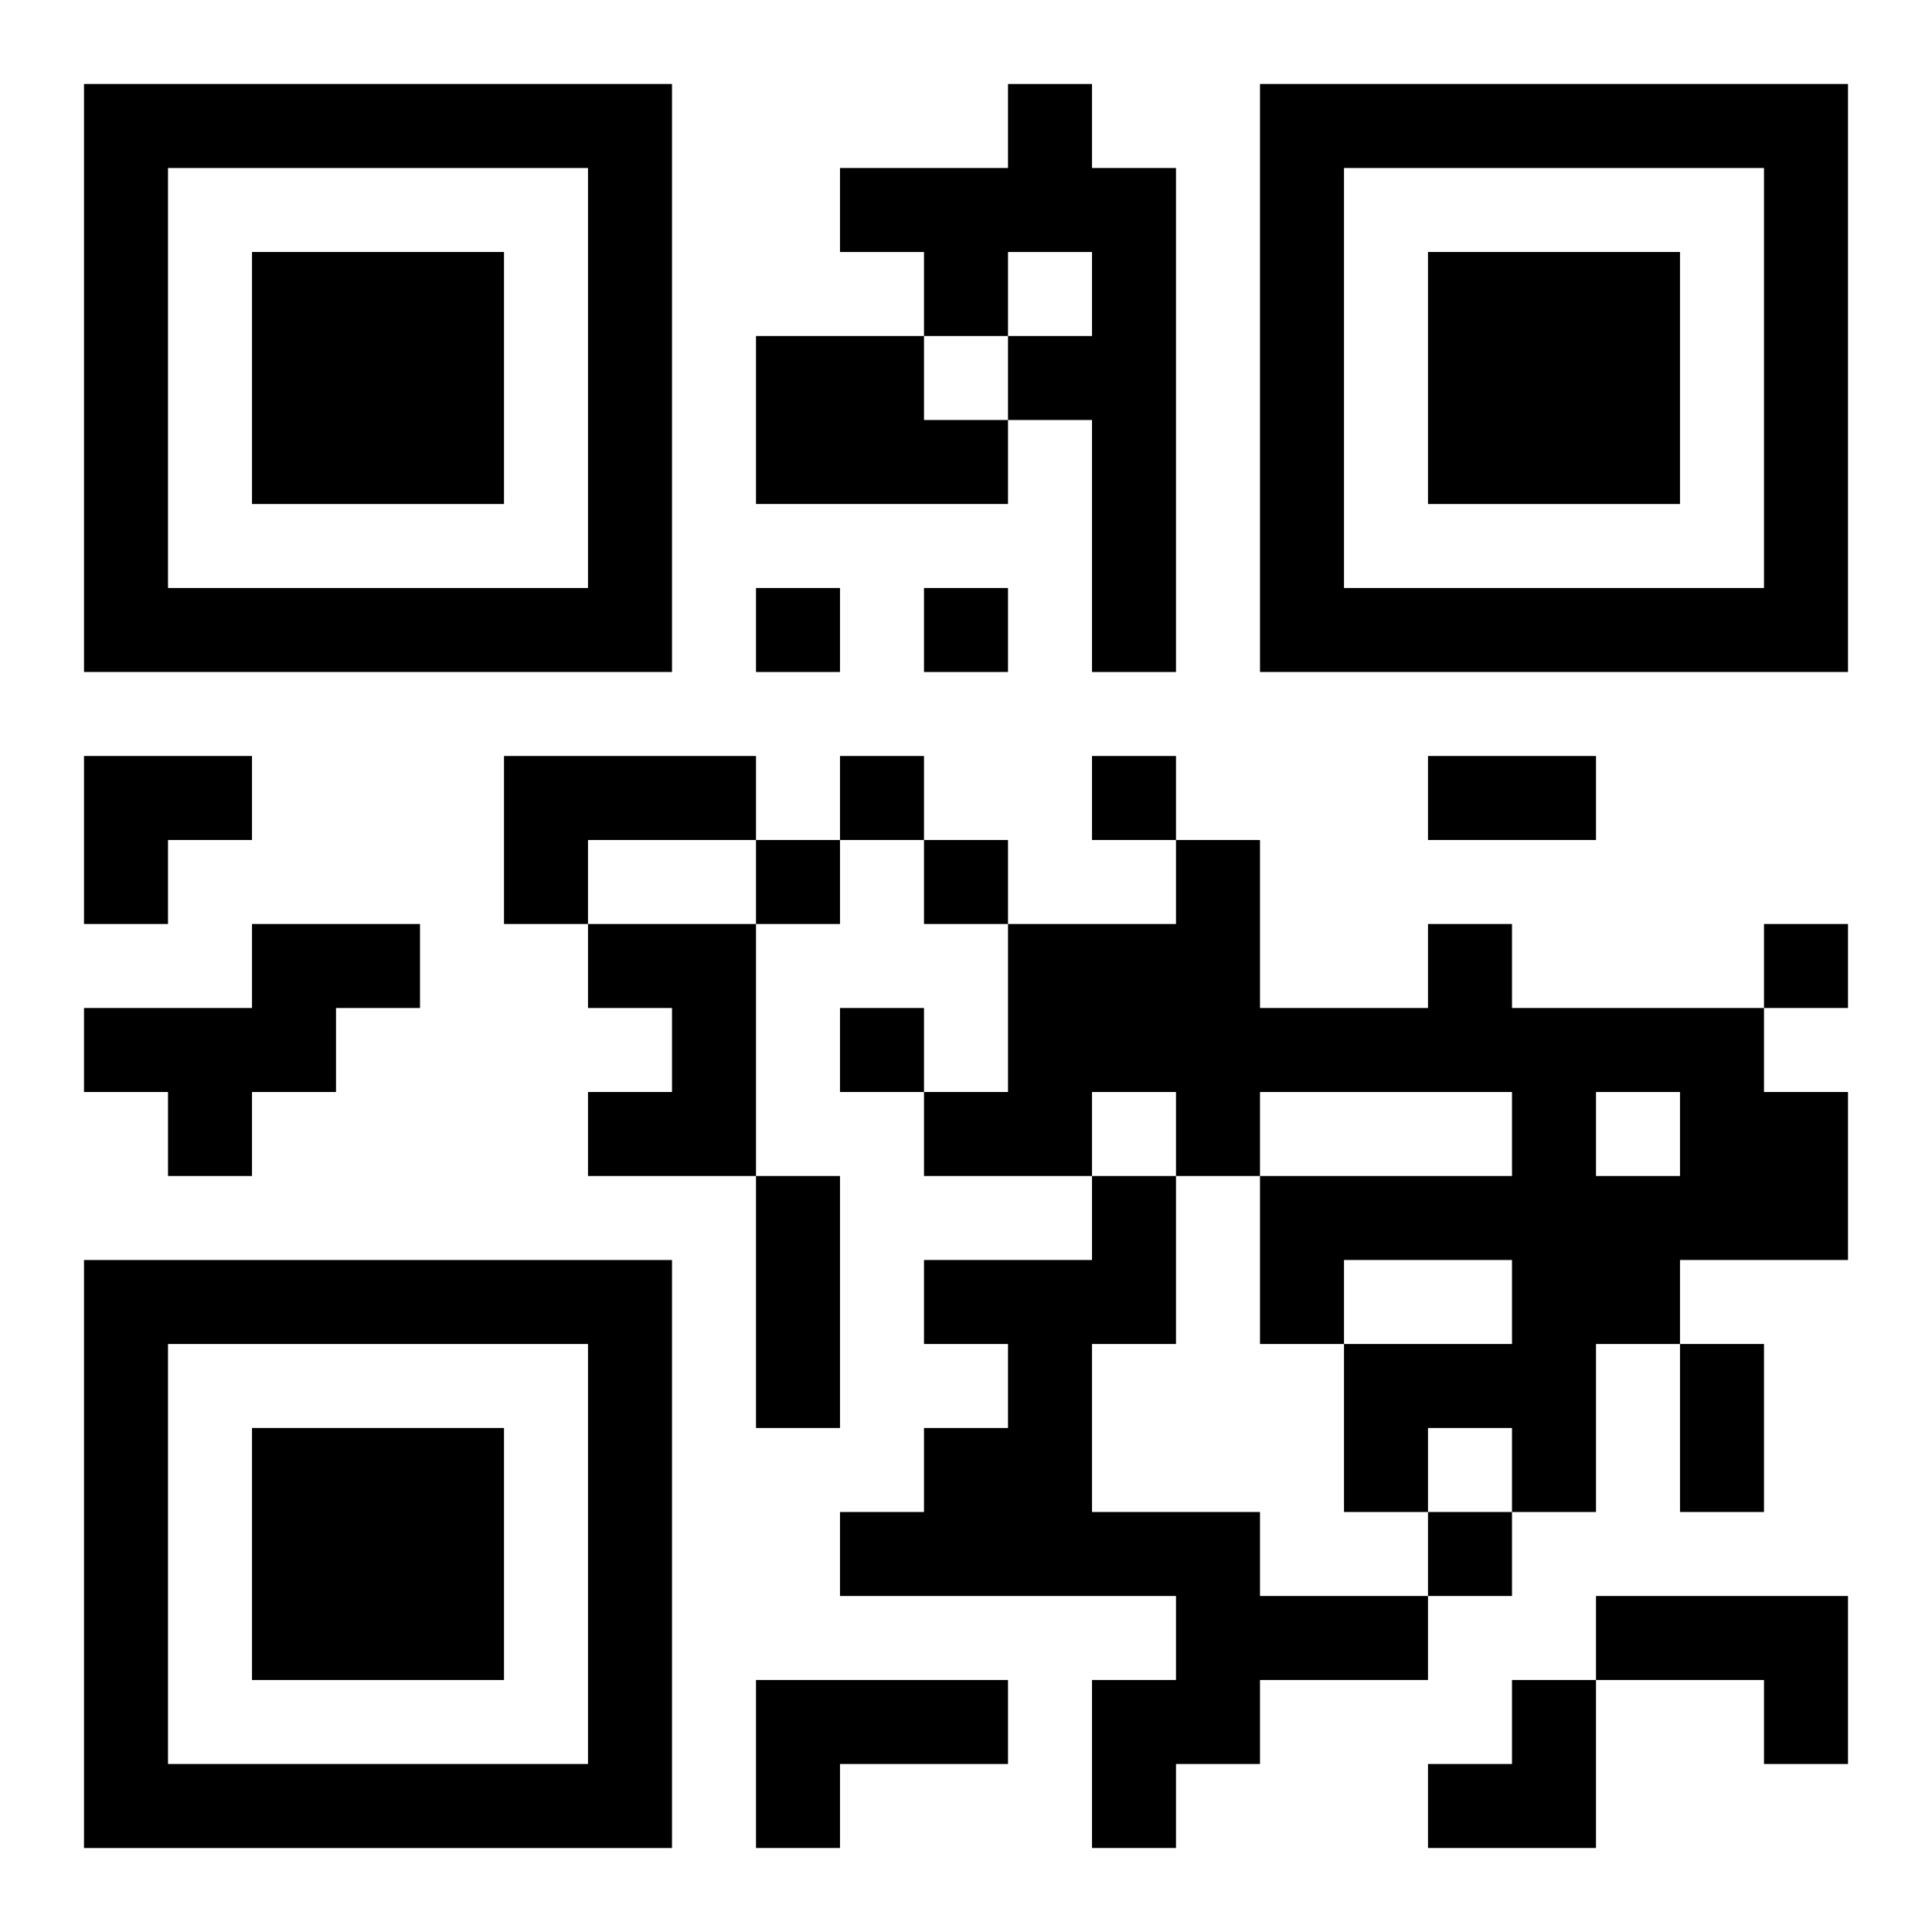
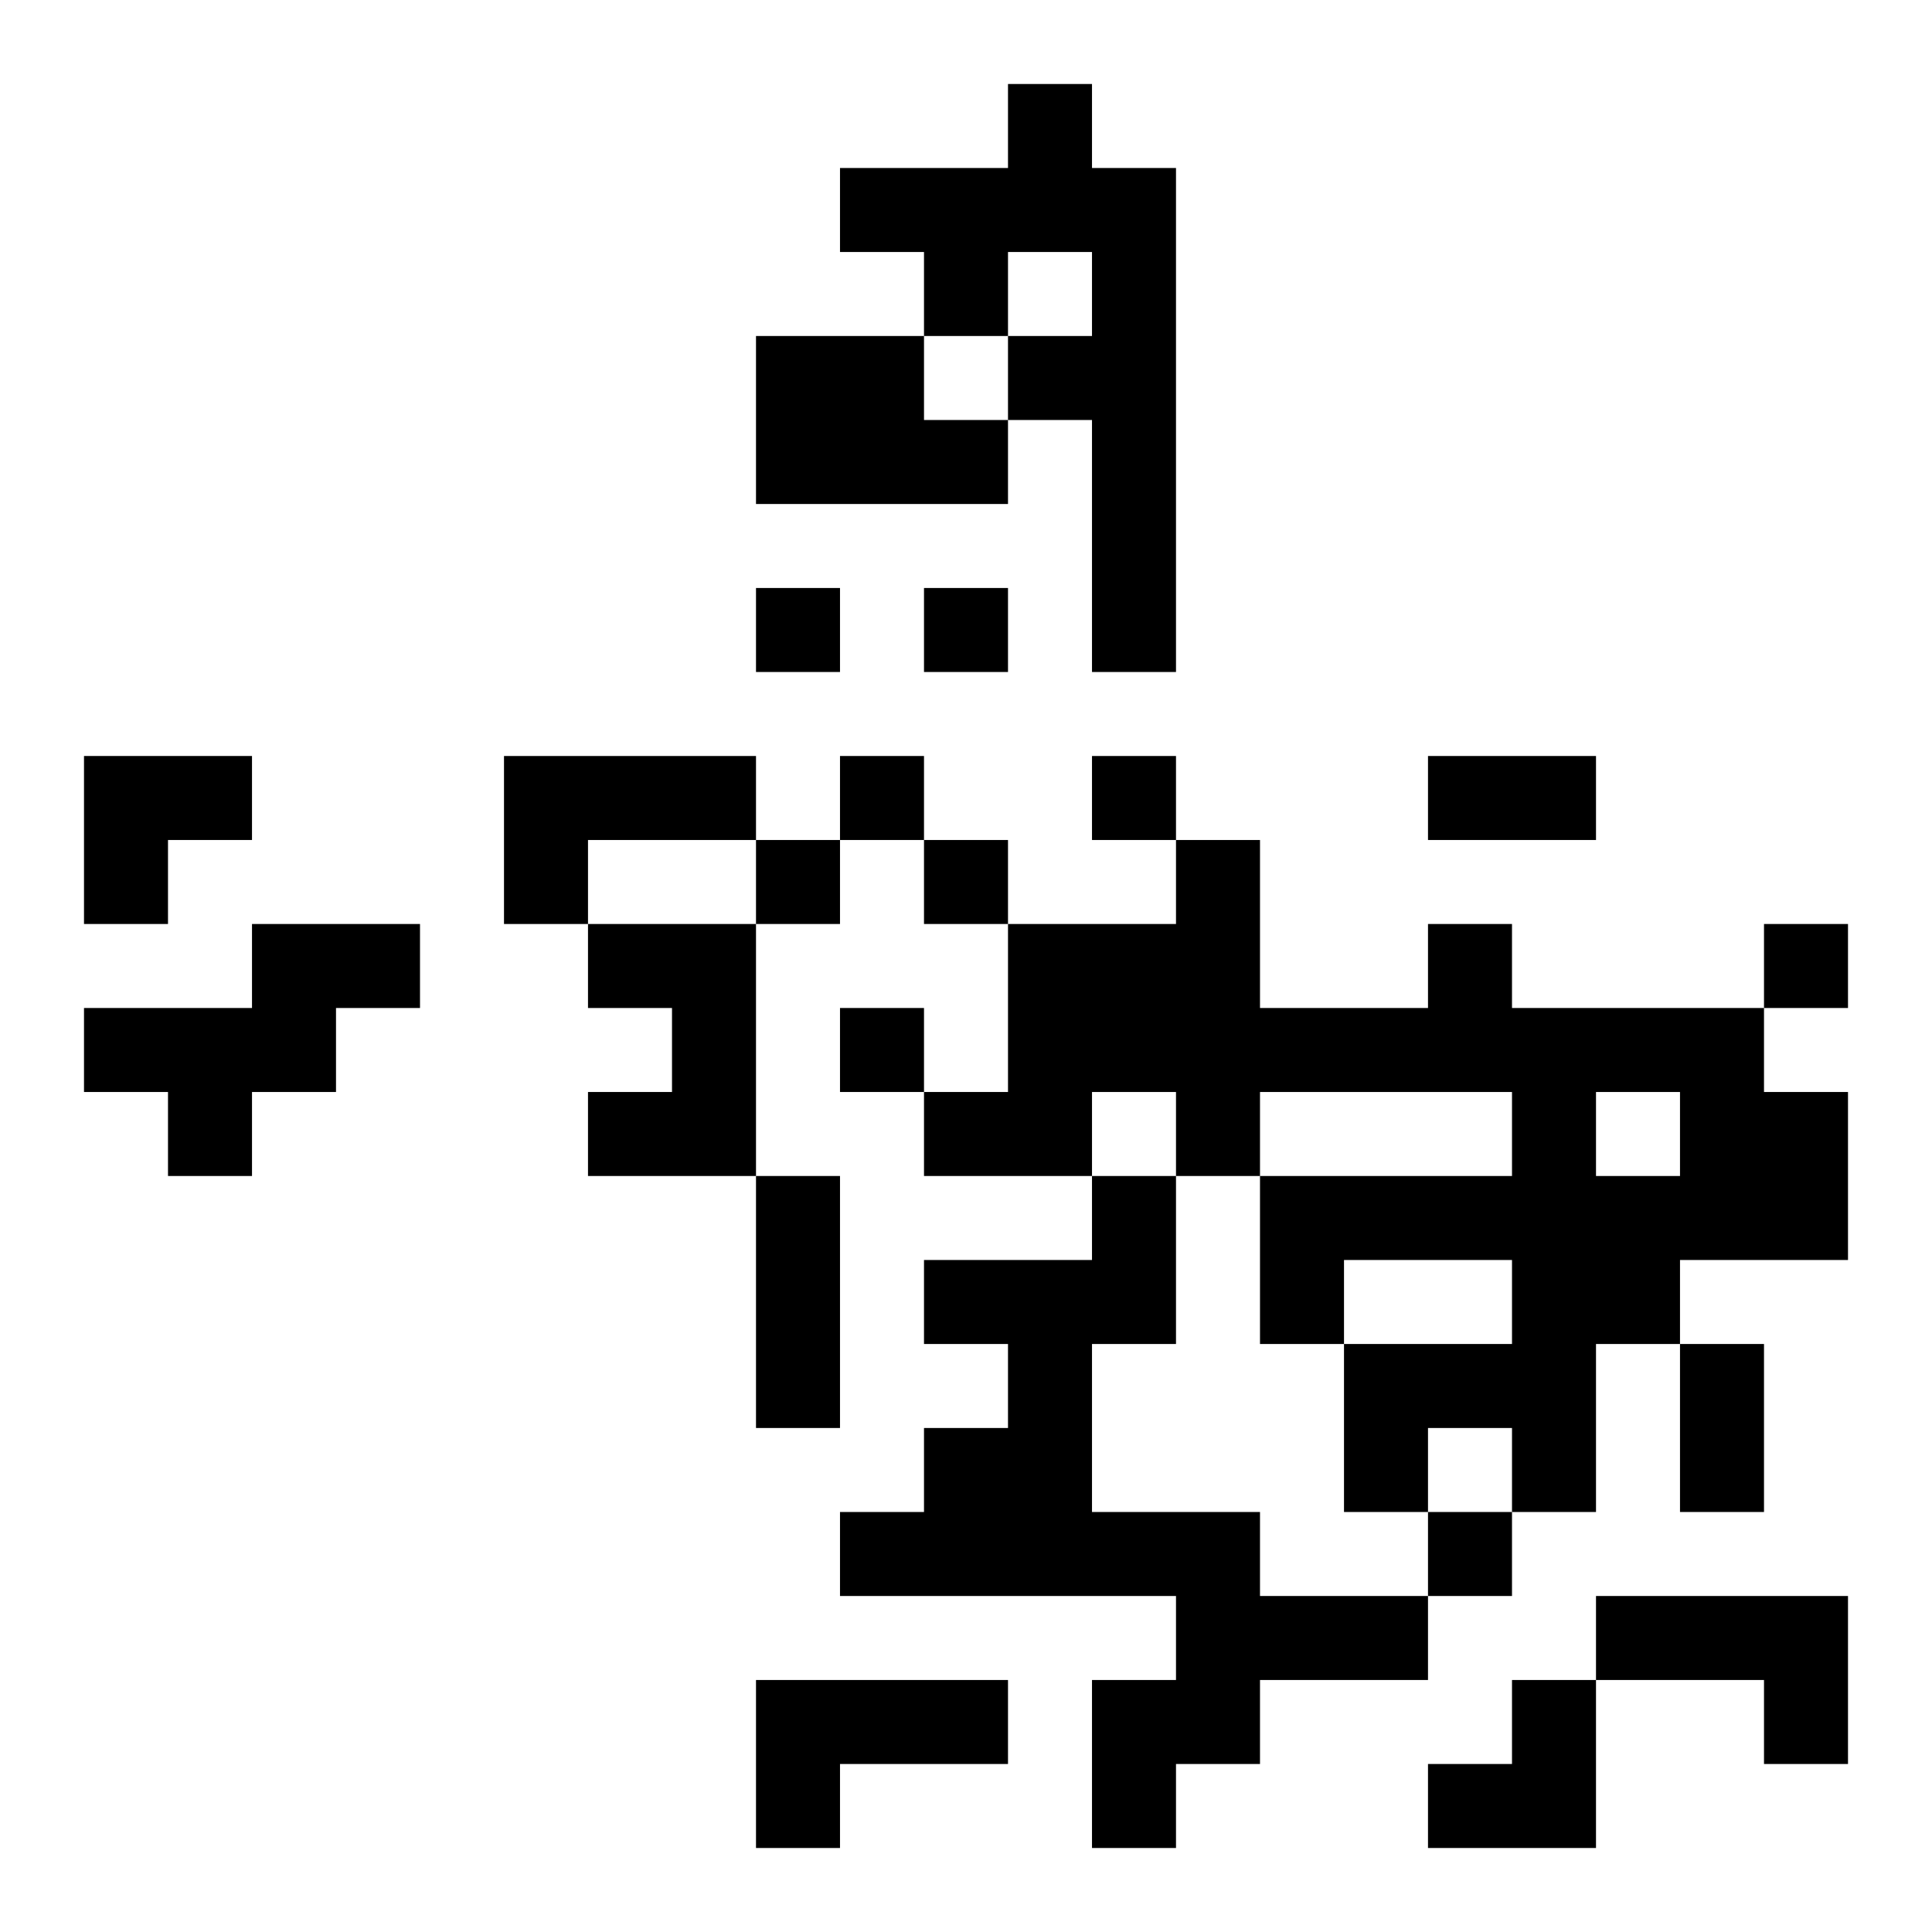
<svg xmlns="http://www.w3.org/2000/svg" xmlns:xlink="http://www.w3.org/1999/xlink" width="250" height="250" baseProfile="full" version="1.1" viewBox="-1 -1 23 23">
  <symbol id="a">
-     <path d="m0 7v7h7v-7h-7zm1 1h5v5h-5v-5zm1 1v3h3v-3h-3z" />
-   </symbol>
+     </symbol>
  <use y="-7" xlink:href="#a" />
  <use y="7" xlink:href="#a" />
  <use x="14" y="-7" xlink:href="#a" />
  <path d="m11 0h1v1h1v6h-1v-3h-1v-1h1v-1h-1v1h-1v-1h-1v-1h2v-1m-3 3h2v1h1v1h-3v-2m-3 5h3v1h-2v1h-1v-2m-3 2h2v1h-1v1h-1v1h-1v-1h-1v-1h2v-1m4 0h2v3h-2v-1h1v-1h-1v-1m10 0h1v1h3v1h1v2h-2v1h-1v2h-1v-1h-1v1h-1v-2h2v-1h-2v1h-1v-2h3v-1h-3v1h-1v-1h-1v1h-2v-1h1v-2h2v-1h1v2h2v-1m2 2v1h1v-1h-1m-6 1h1v2h-1v2h2v1h2v1h-2v1h-1v1h-1v-2h1v-1h-4v-1h1v-1h1v-1h-1v-1h2v-1m6 5h3v2h-1v-1h-2v-1m-10 1h3v1h-2v1h-1v-2m0-13v1h1v-1h-1m2 0v1h1v-1h-1m-1 2v1h1v-1h-1m3 0v1h1v-1h-1m-4 1v1h1v-1h-1m2 0v1h1v-1h-1m10 1v1h1v-1h-1m-11 1v1h1v-1h-1m7 6v1h1v-1h-1m0-9h2v1h-2v-1m-8 5h1v3h-1v-3m11 2h1v2h-1v-2m-19-7h2v1h-1v1h-1zm16 11m1 0h1v2h-2v-1h1z" />
</svg>